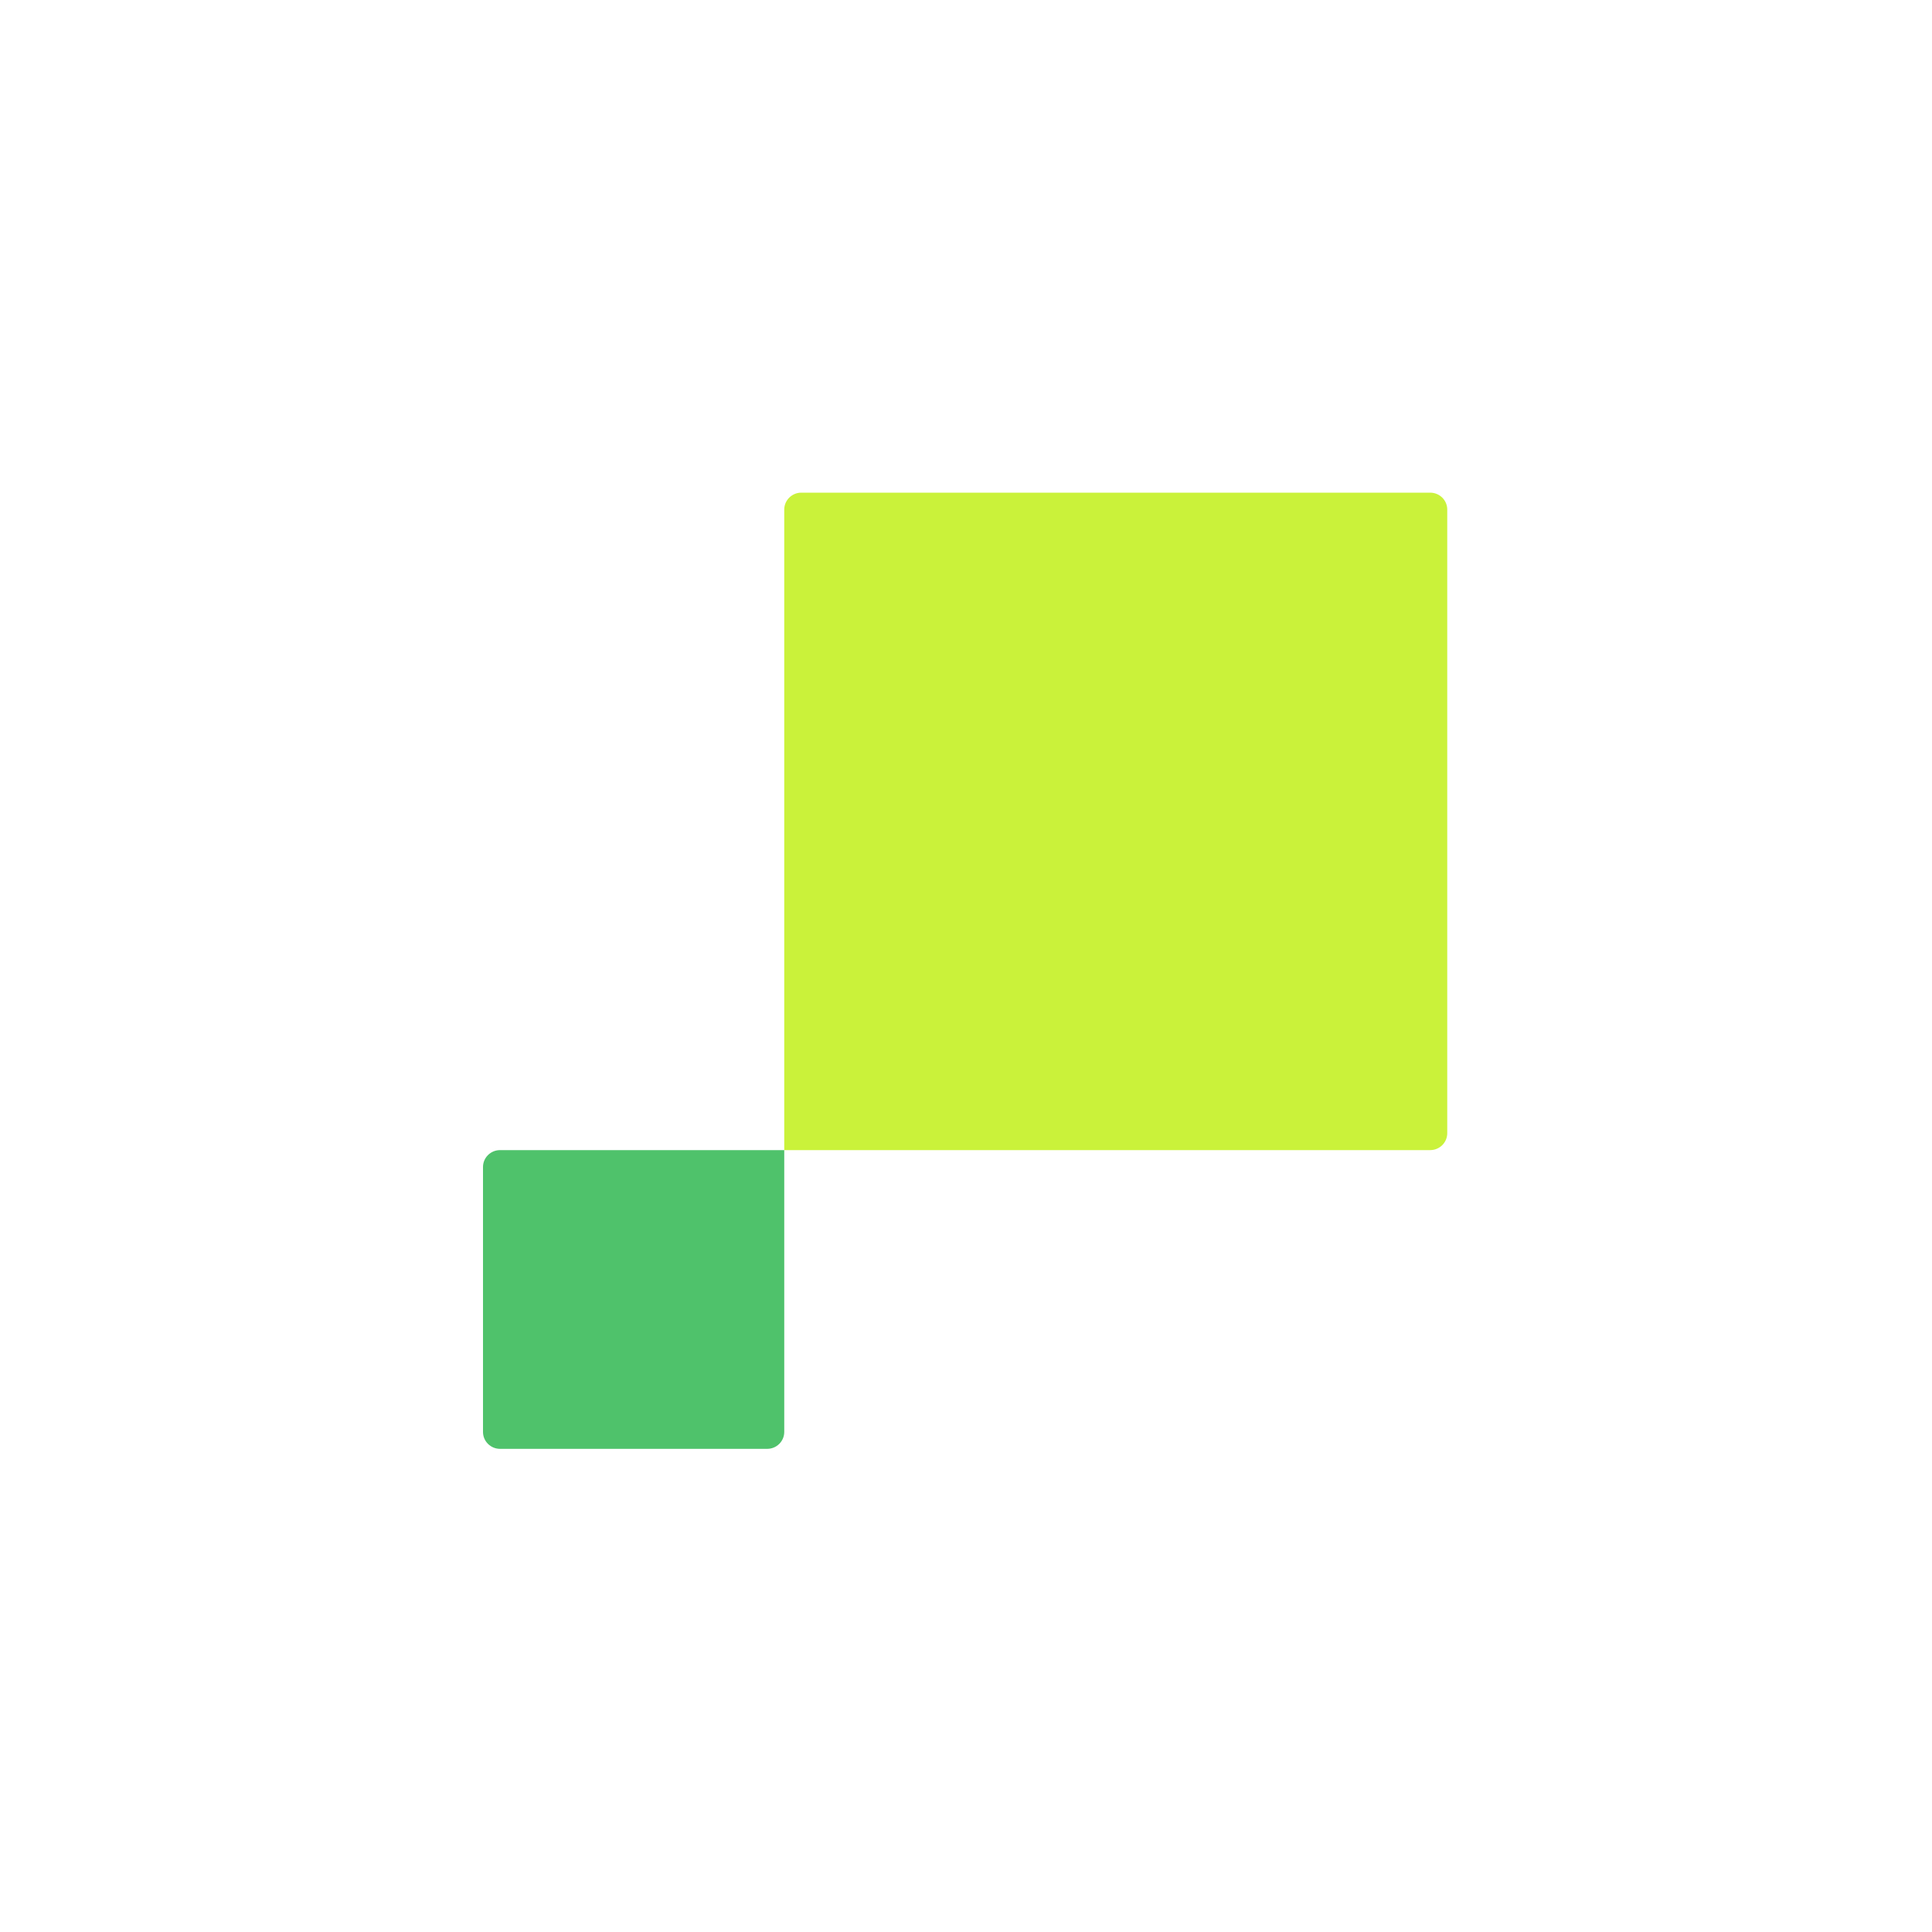
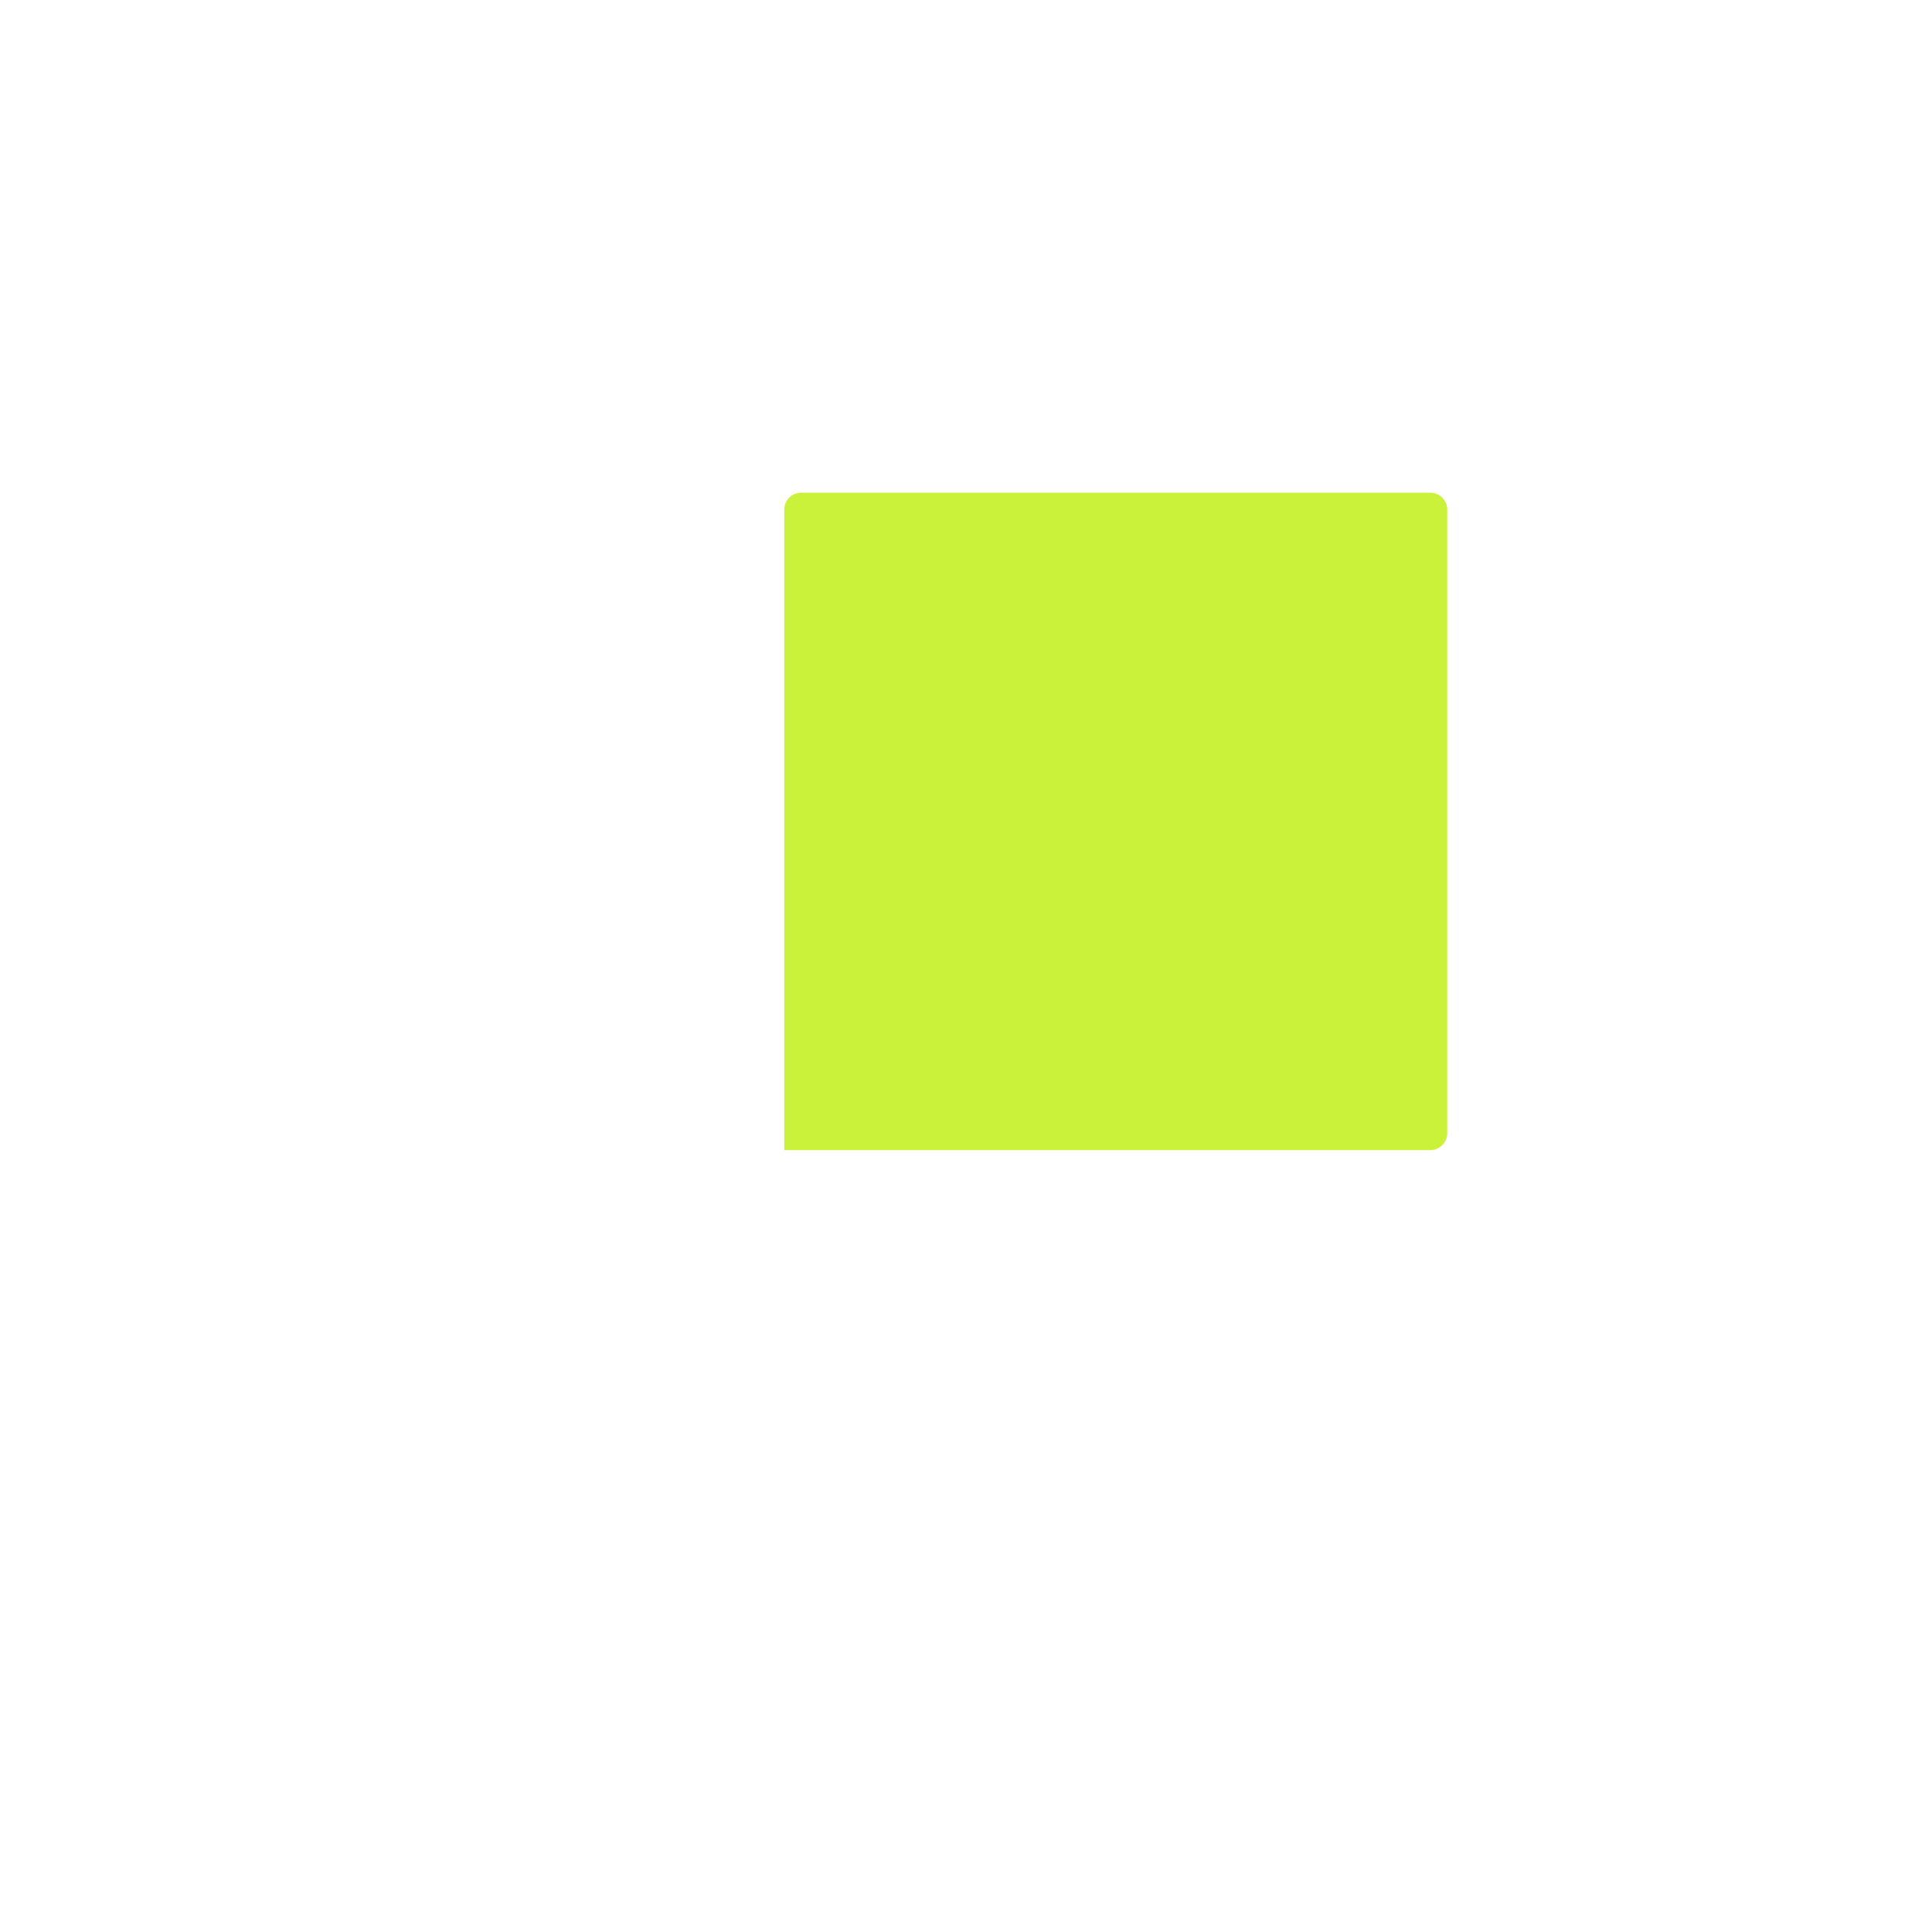
<svg xmlns="http://www.w3.org/2000/svg" width="200" height="200" viewBox="0 0 200 200" fill="none">
  <g clip-path="url(#clip0_1_399)">
    <path d="M82.951 51H148.052C149.028 51 149.818 51.783 149.818 52.751V117.308C149.818 118.276 149.028 119.059 148.052 119.059H81.185V52.751C81.185 51.789 81.975 51 82.951 51Z" fill="#CAF23A" />
-     <path d="M51.766 119.059H81.185V148.232C81.185 149.201 80.396 149.984 79.419 149.984H51.766C50.79 149.984 50 149.201 50 148.232V120.81C50 119.842 50.79 119.059 51.766 119.059Z" fill="#4FC26B" />
  </g>
  <defs>
    <clipPath id="clip0_1_399">
      <rect width="100" height="99" fill="white" transform="translate(50 51)" />
    </clipPath>
  </defs>
</svg>